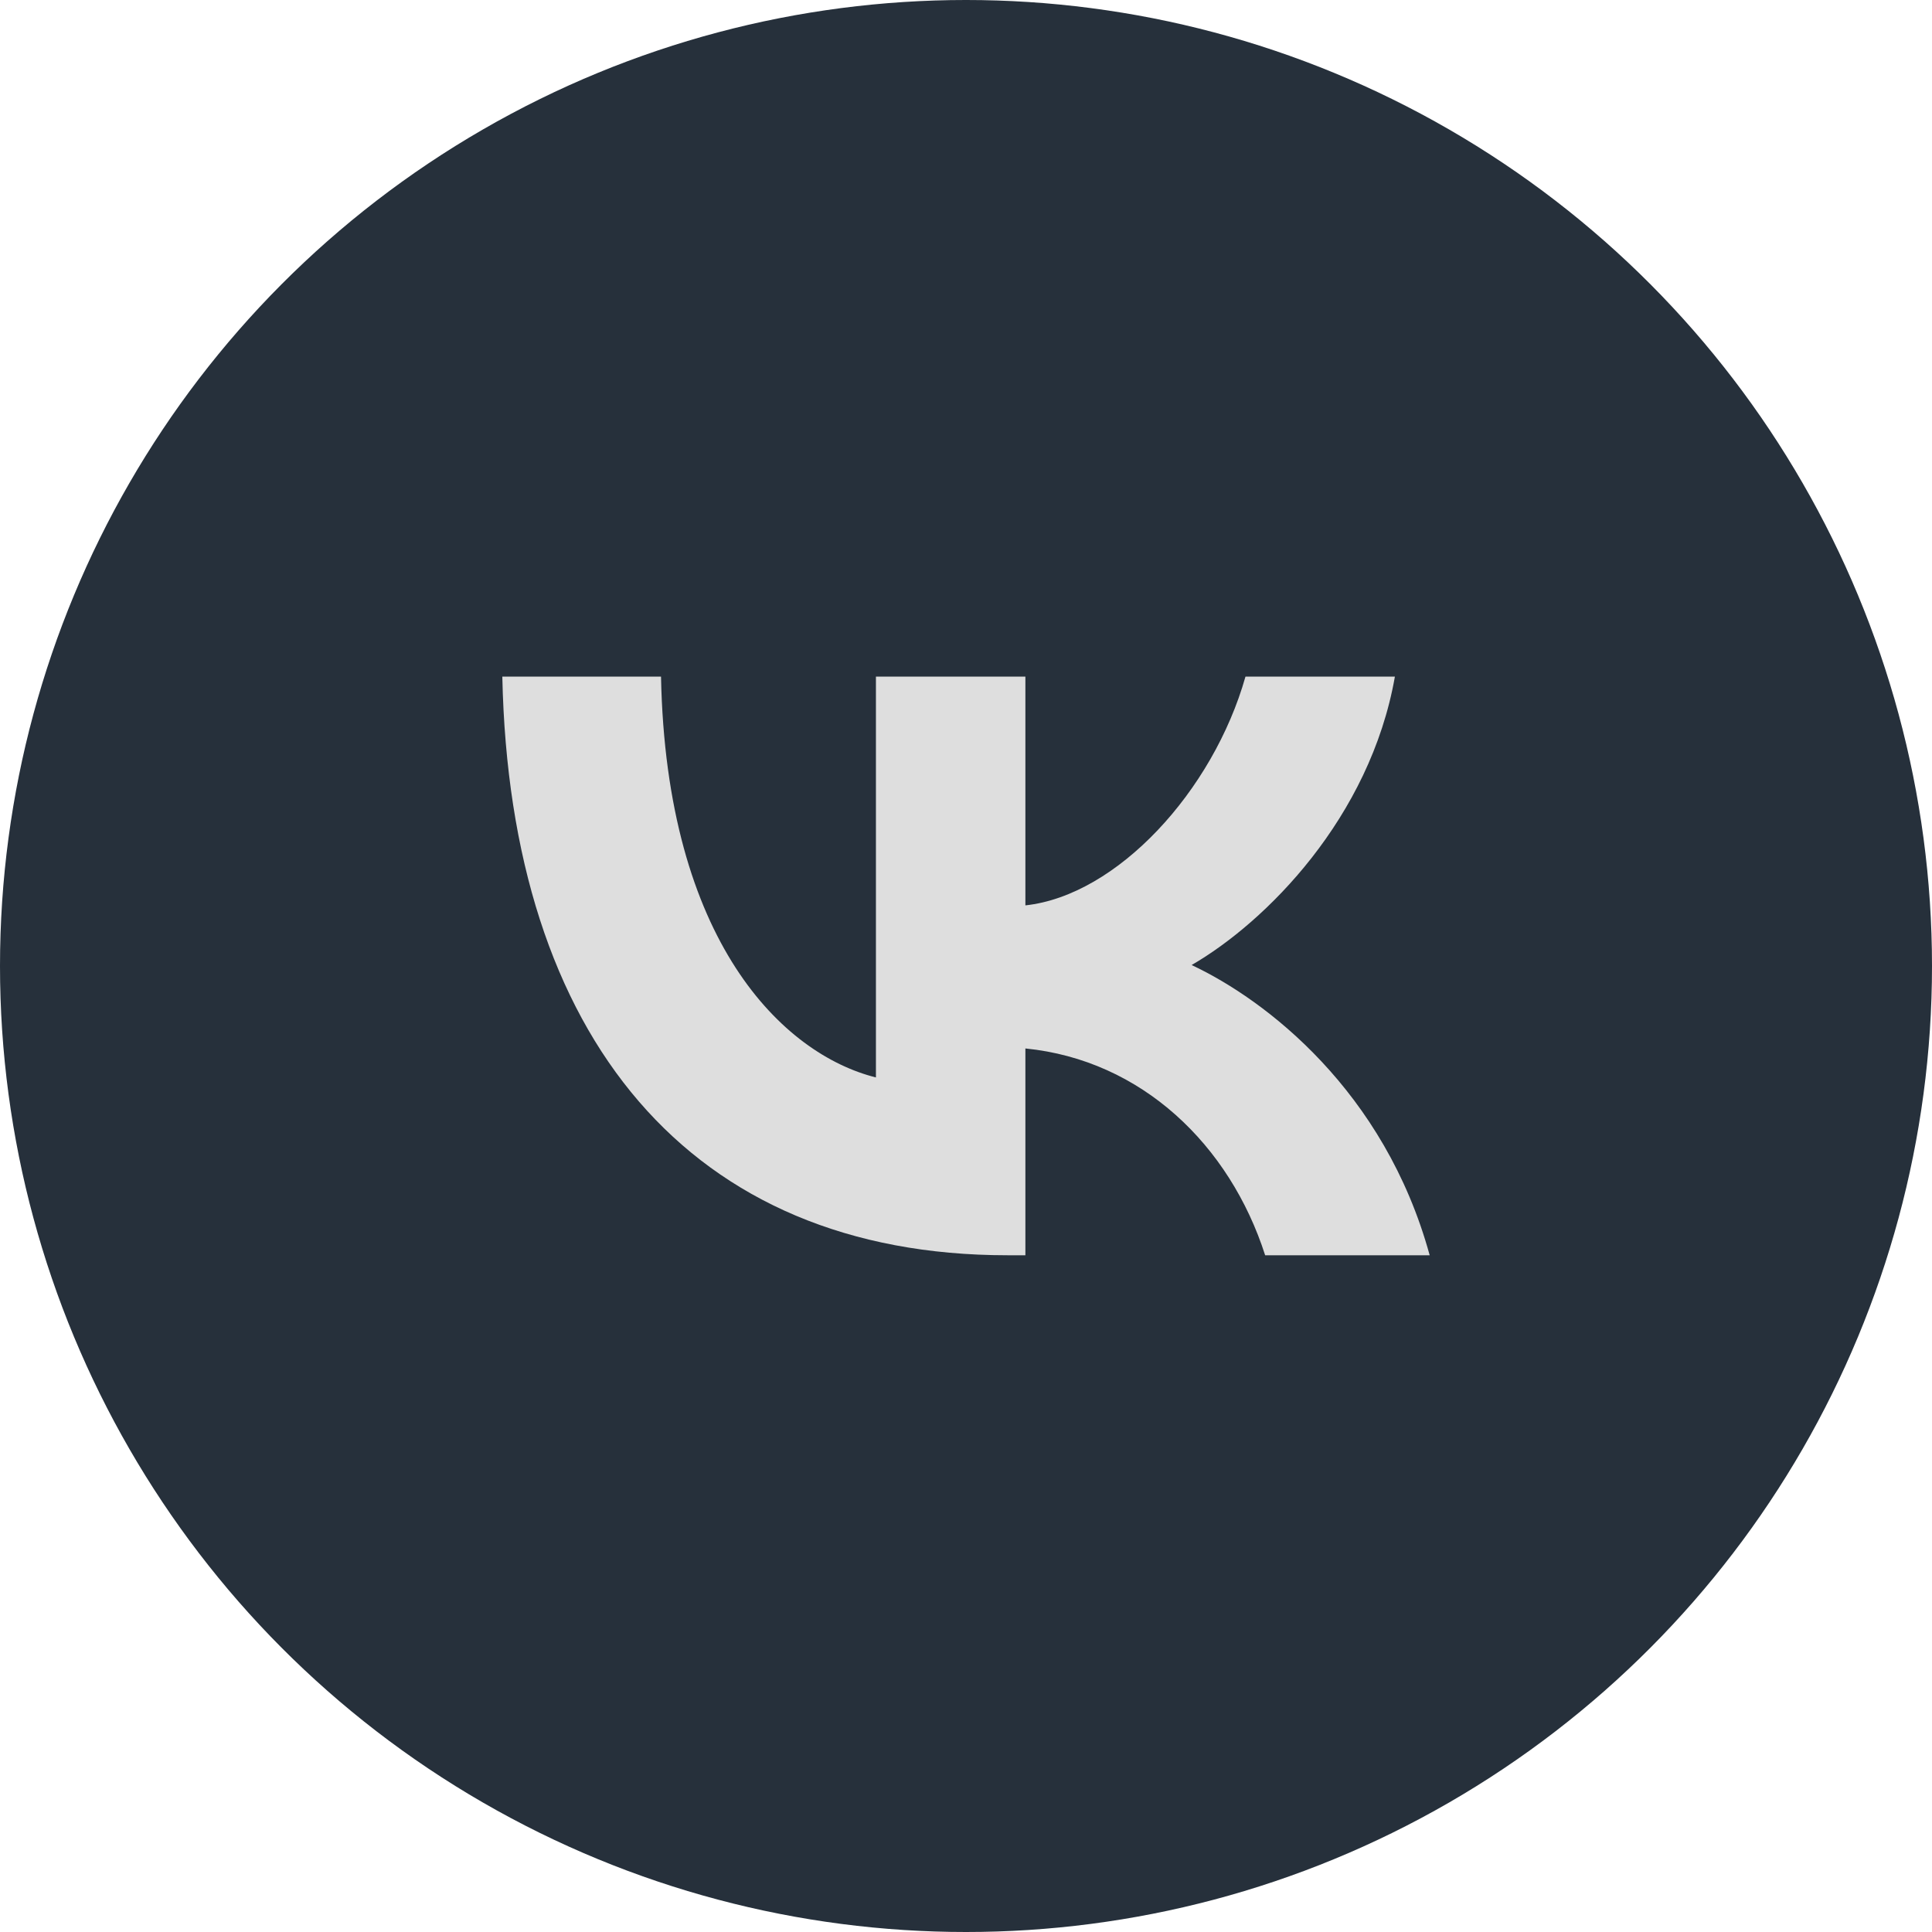
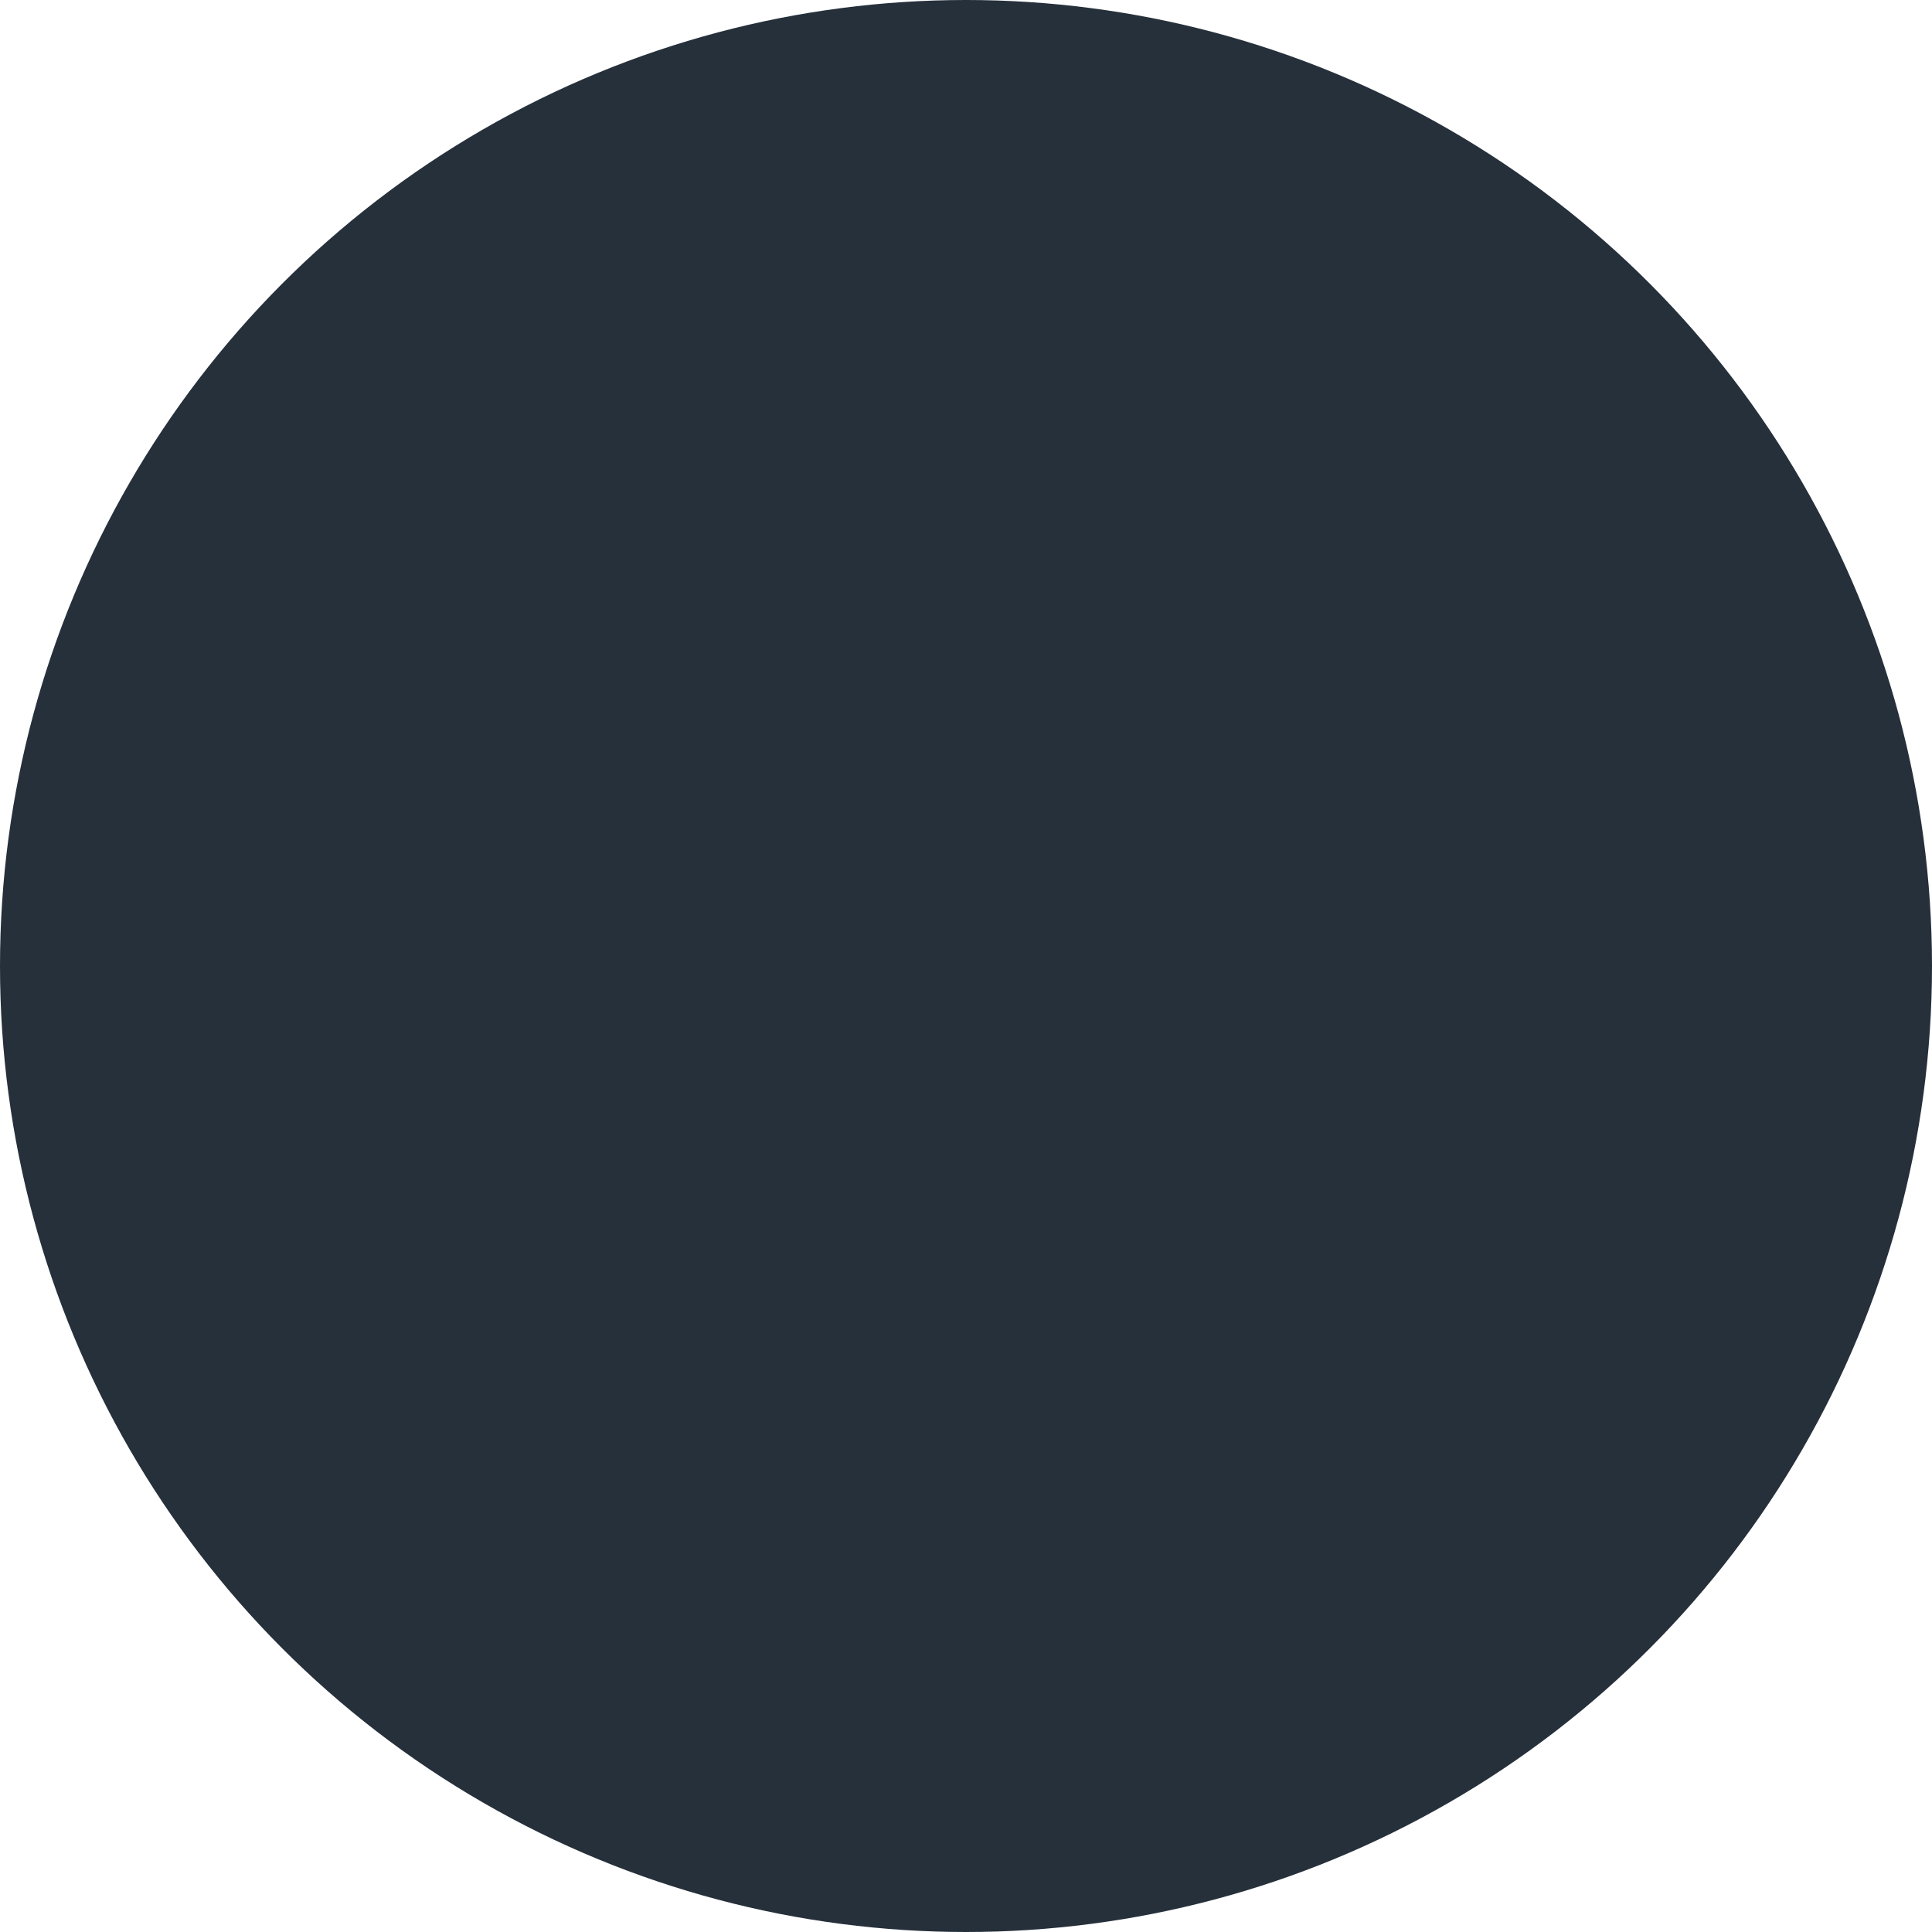
<svg xmlns="http://www.w3.org/2000/svg" width="50" height="50" viewBox="0 0 50 50" fill="none">
  <circle cx="25" cy="25" r="25" fill="#26303B" />
-   <path d="M26.072 32.486C17.872 32.486 13.195 26.864 13 17.51H17.107C17.242 24.376 20.27 27.284 22.669 27.884V17.51H26.537V23.431C28.905 23.176 31.393 20.478 32.233 17.51H36.1C35.456 21.168 32.758 23.866 30.839 24.975C32.758 25.875 35.831 28.228 37 32.486H32.742C31.828 29.637 29.55 27.434 26.537 27.134V32.486H26.072Z" fill="#DEDEDE" />
</svg>